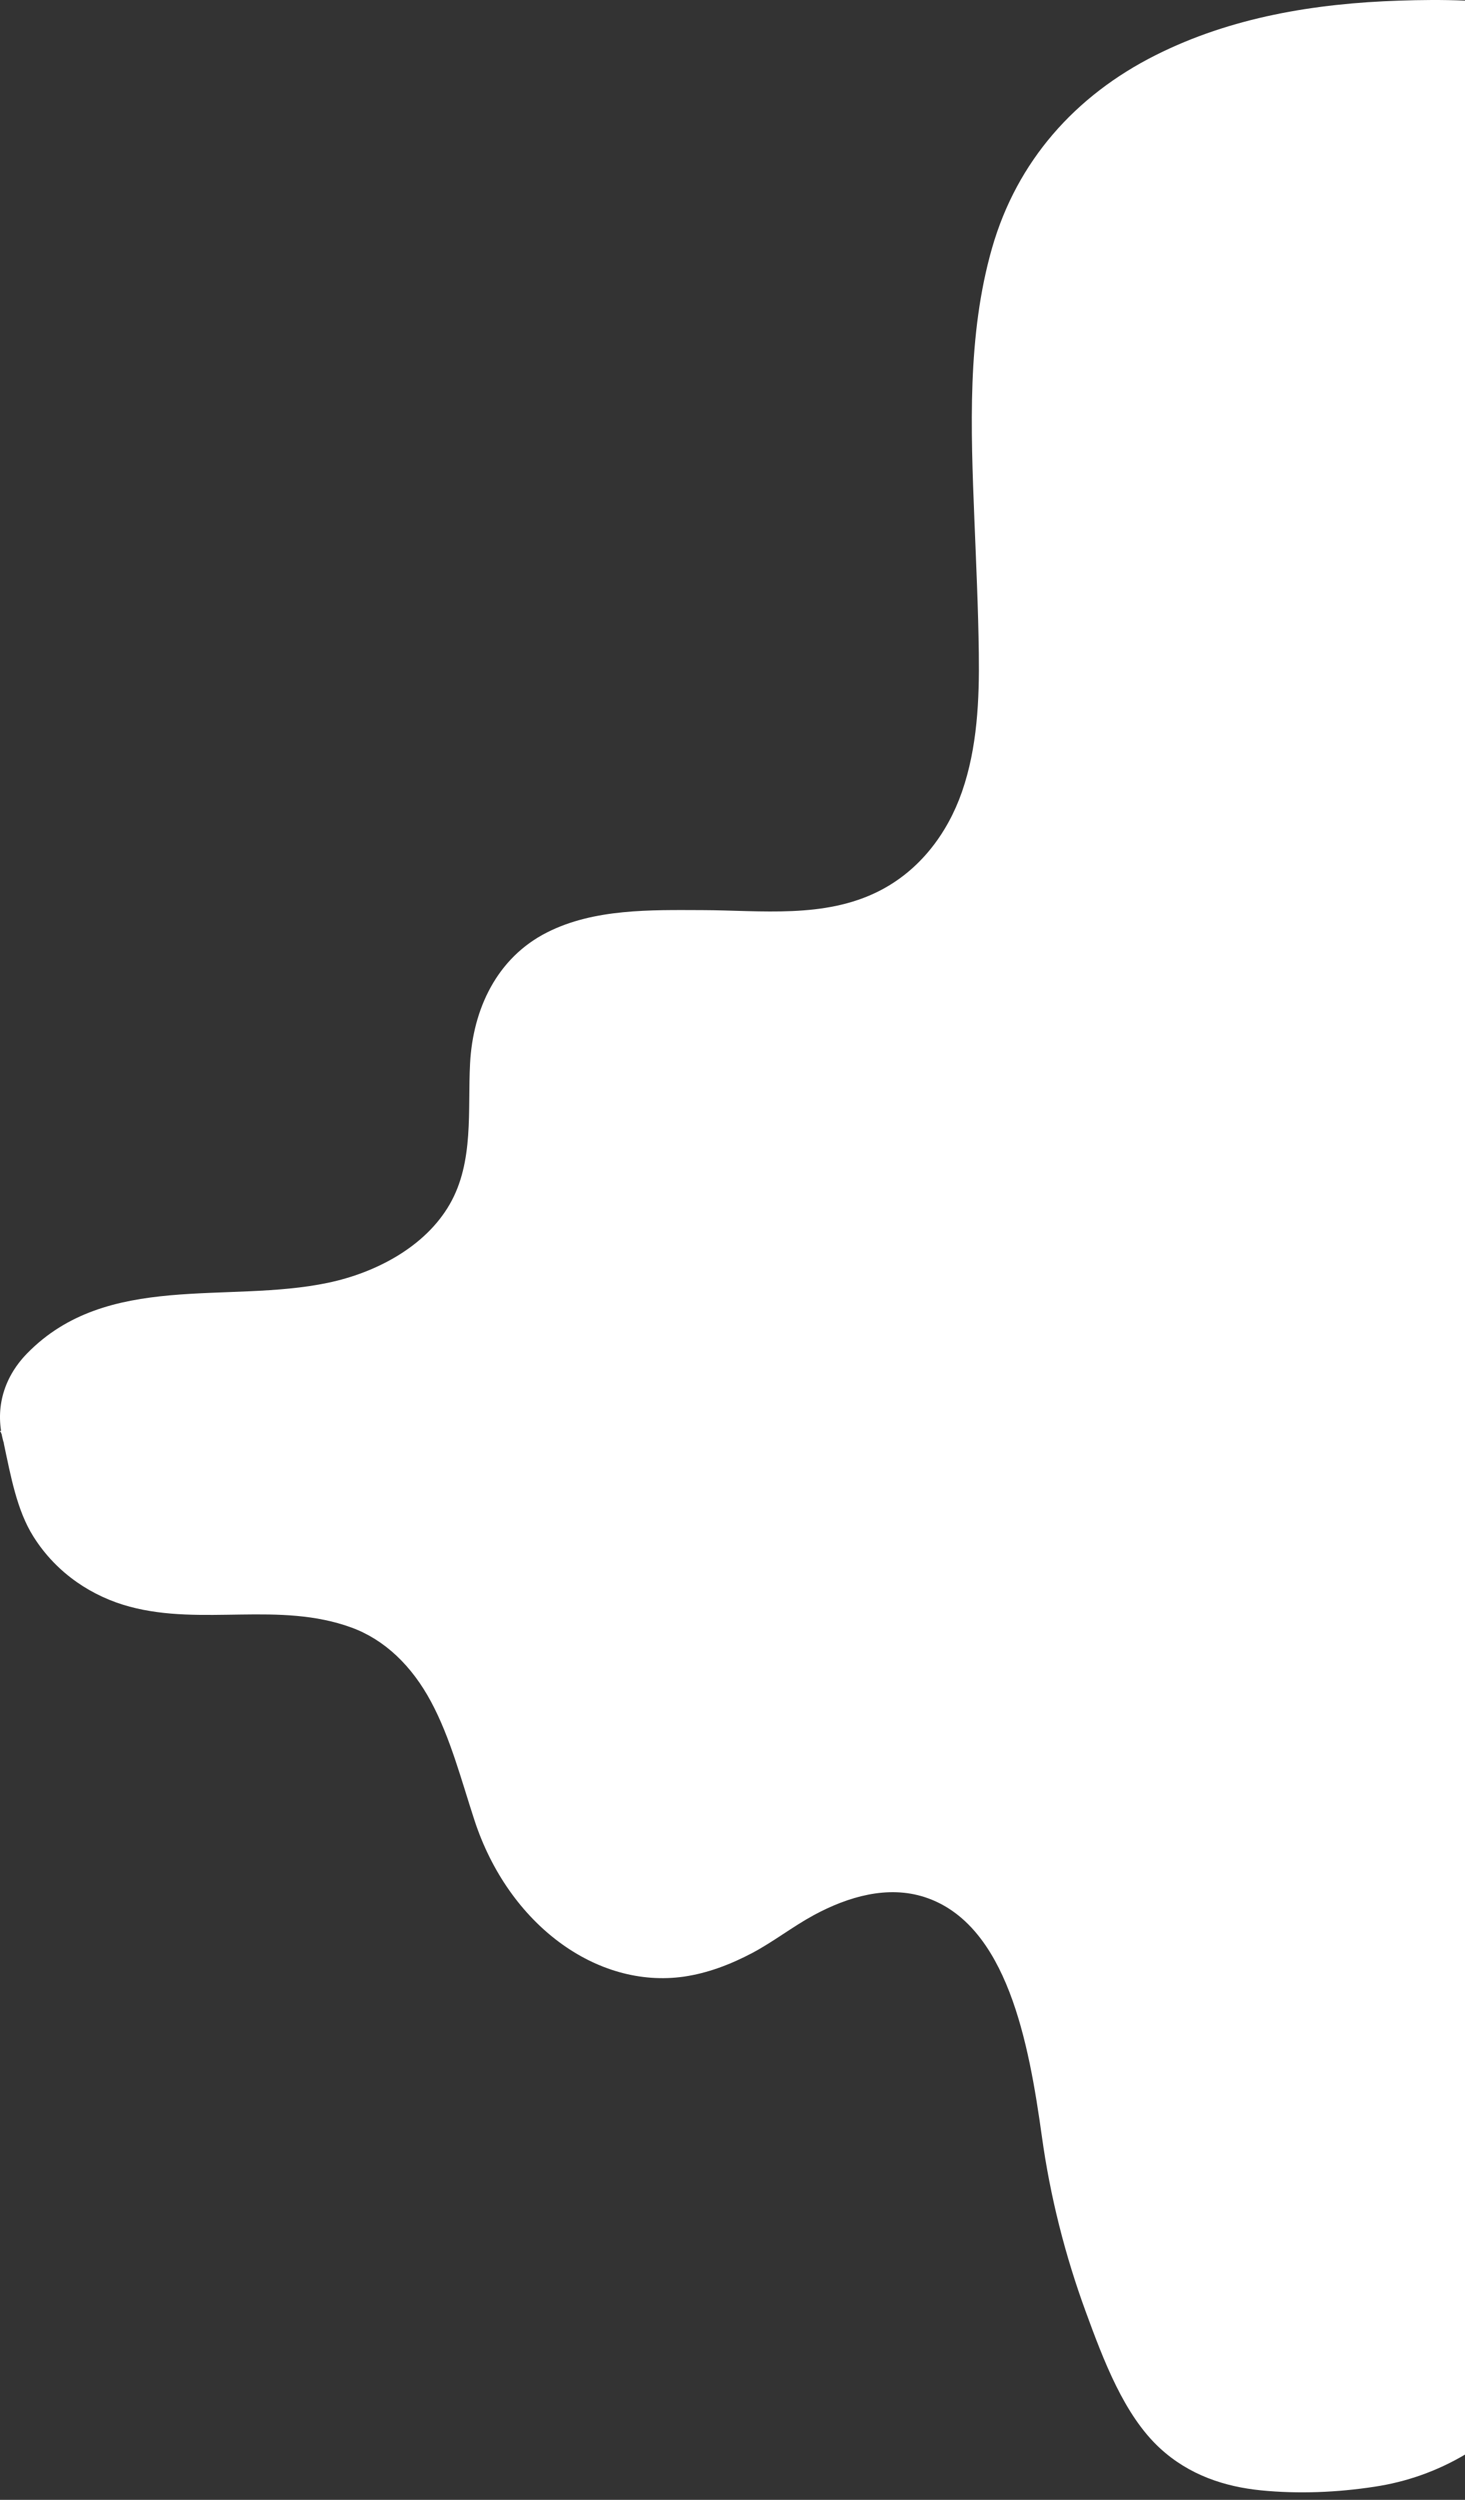
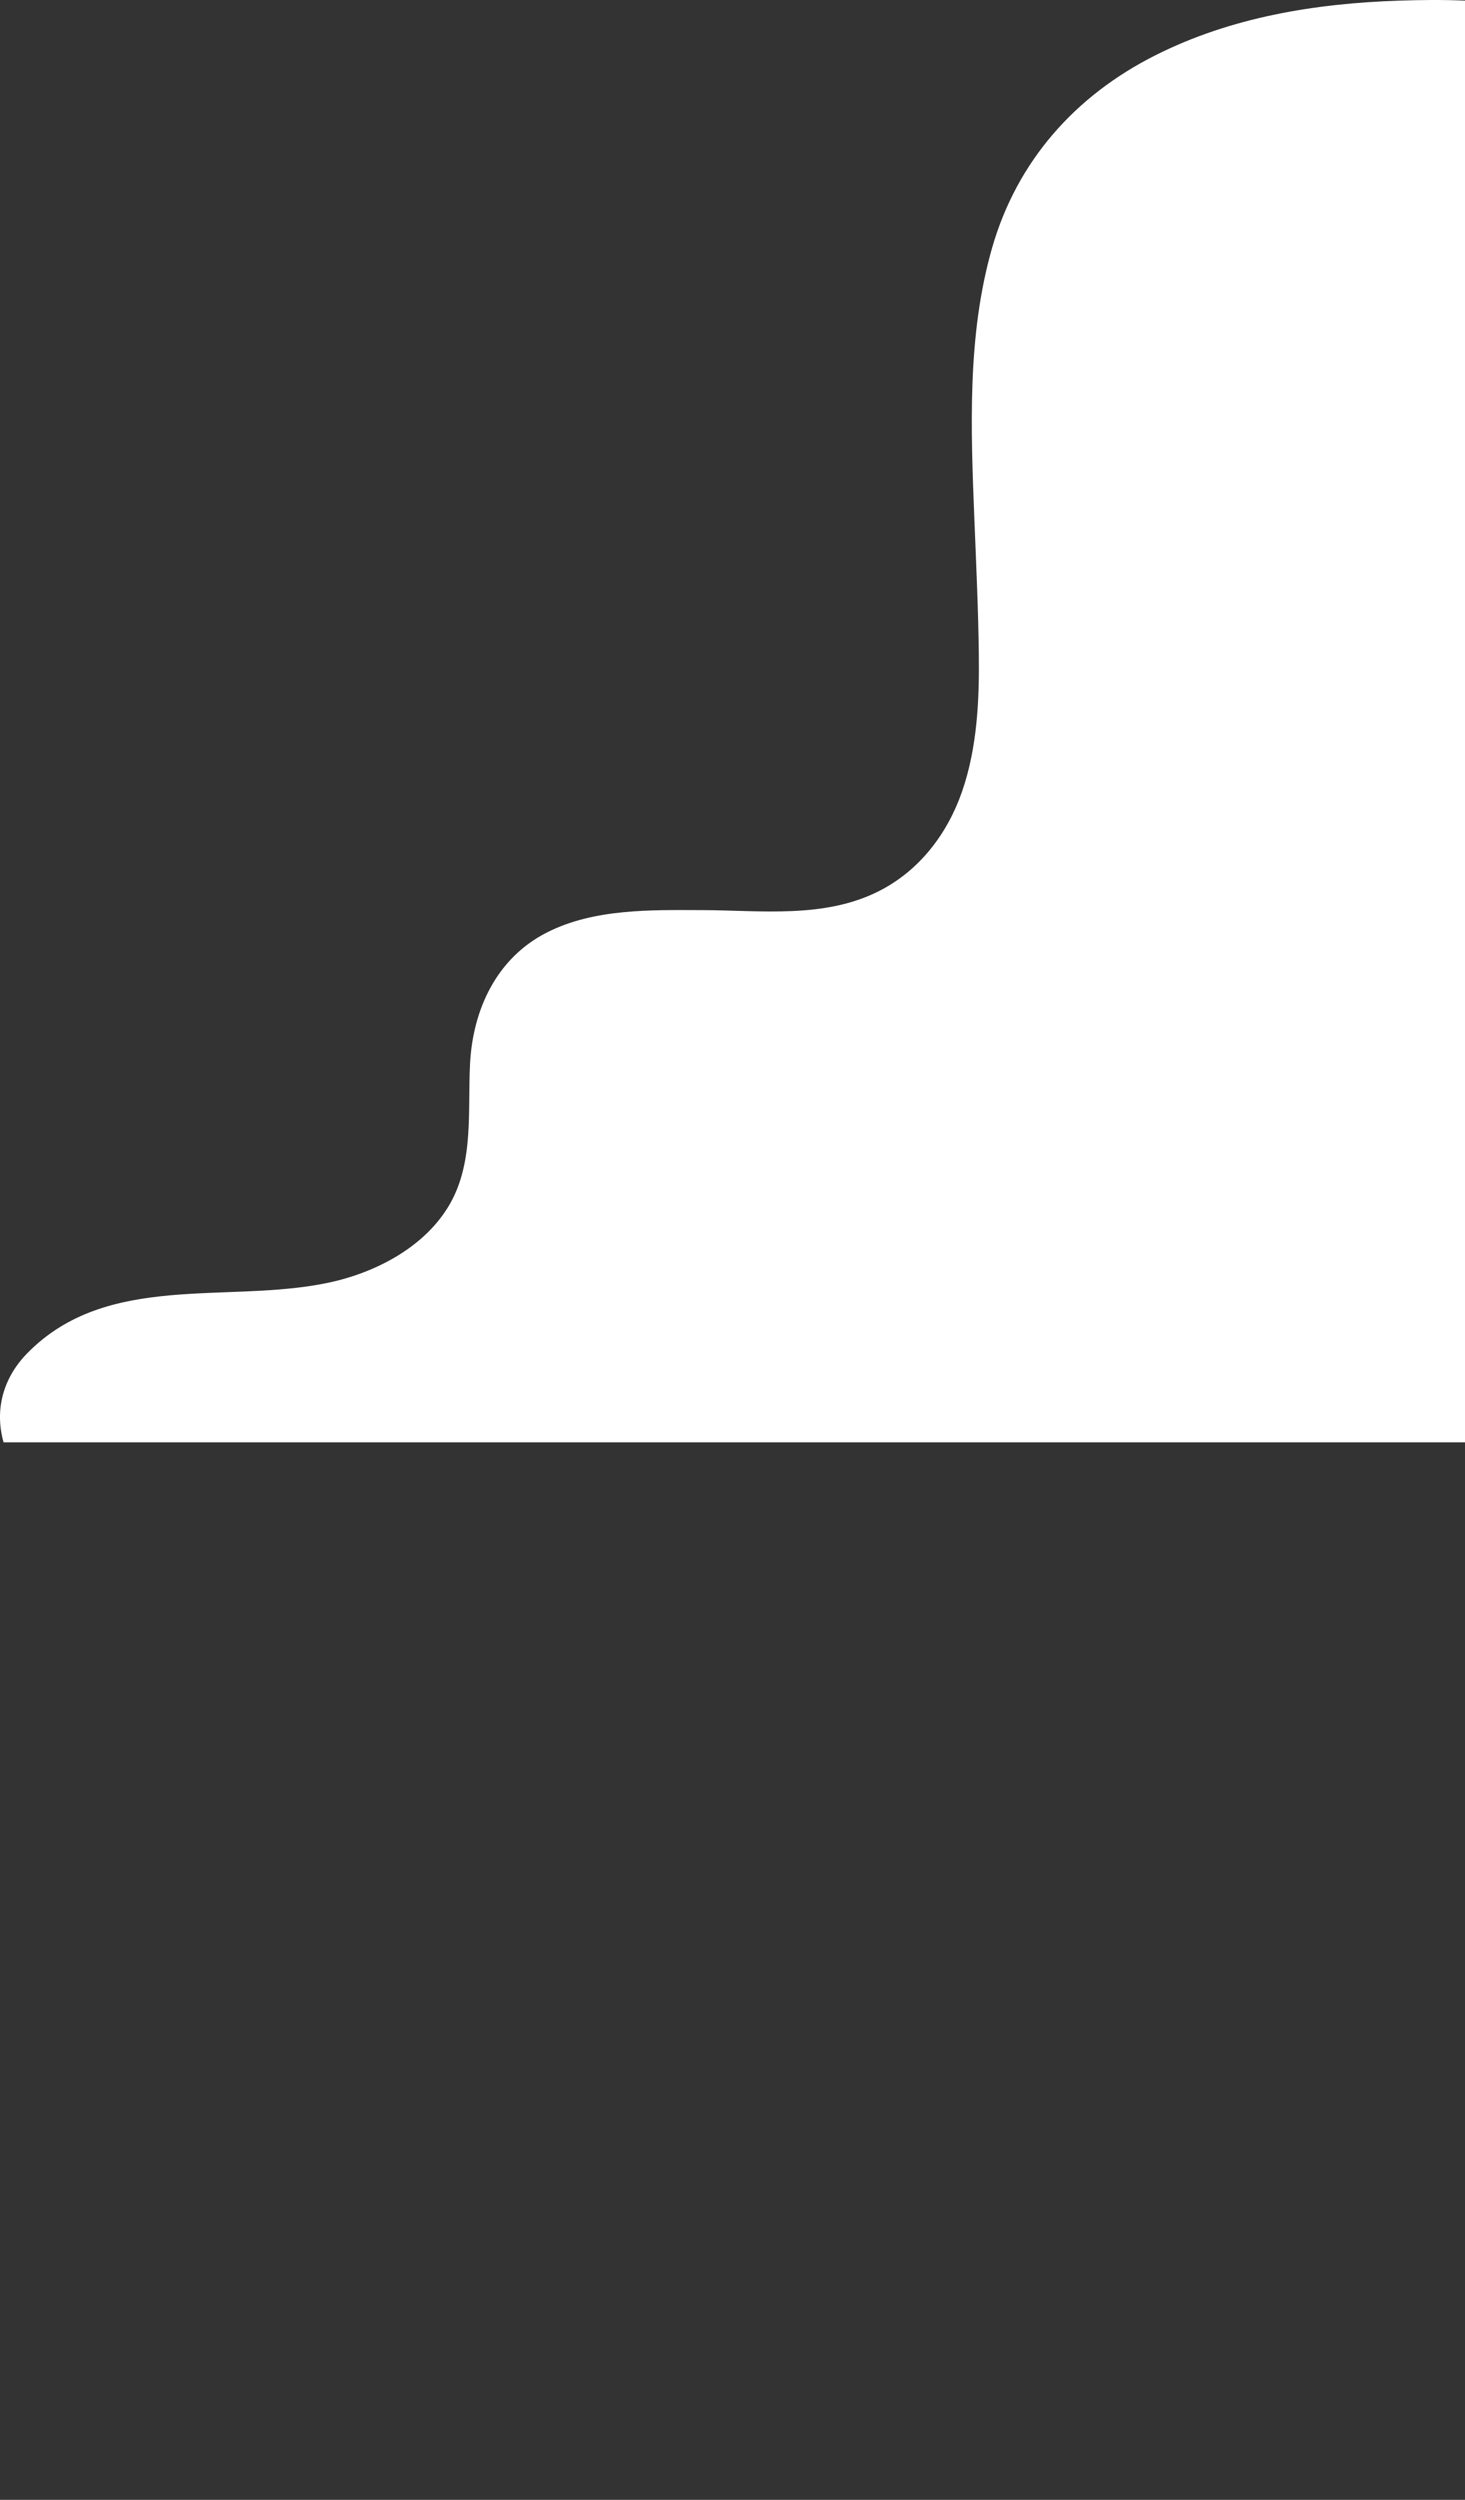
<svg xmlns="http://www.w3.org/2000/svg" width="85" height="145" viewBox="0 0 85 145" fill="none">
  <rect x="0" y="0" width="85" height="145" fill="#333333" stroke="none" />
-   <path d="M79.751 144.24C77.585 144.572 75.331 144.668 73.152 144.449C71.078 144.24 68.991 143.576 67.278 141.985C65.221 140.074 64.037 136.935 62.983 134.054C61.8 130.82 60.934 127.425 60.447 123.901C59.697 118.524 58.443 111.616 53.669 110.047C51.511 109.34 49.215 110.004 47.207 111.091C45.995 111.75 44.866 112.633 43.646 113.281C42.379 113.951 41.046 114.454 39.684 114.652C34.622 115.375 29.507 111.627 27.528 105.58C26.77 103.262 26.137 100.814 25.02 98.726C23.895 96.616 22.312 95.106 20.392 94.404C16.201 92.872 11.764 94.329 7.528 93.194C5.42 92.631 3.312 91.314 1.937 89.124C0.975 87.597 0.623 85.605 0.223 83.736C0.219 83.715 0.223 83.331 0 83L85 74L85 142.376C83.371 143.34 81.601 143.962 79.751 144.24Z" fill="white" />
  <path d="M81.189 0.037C76.313 0.196 71.431 0.995 67.044 3.203C62.368 5.554 59 9.36 57.558 14.391C56.106 19.468 56.328 24.903 56.534 30.123C56.637 32.715 56.76 35.318 56.791 37.91C56.827 40.589 56.703 43.365 55.818 45.917C54.968 48.365 53.346 50.502 50.993 51.69C47.821 53.293 44.17 52.802 40.745 52.791C37.764 52.781 34.473 52.699 31.744 54.082C28.819 55.558 27.439 58.544 27.274 61.679C27.13 64.4 27.511 67.386 26.095 69.85C24.663 72.34 21.774 73.831 19.045 74.404C13.201 75.639 6.218 73.754 1.578 78.498C0.126 79.983 -0.306 81.853 0.208 83.661H85V0.037C83.697 -0.02 82.41 -0.004 81.189 0.037Z" fill="white" />
</svg>